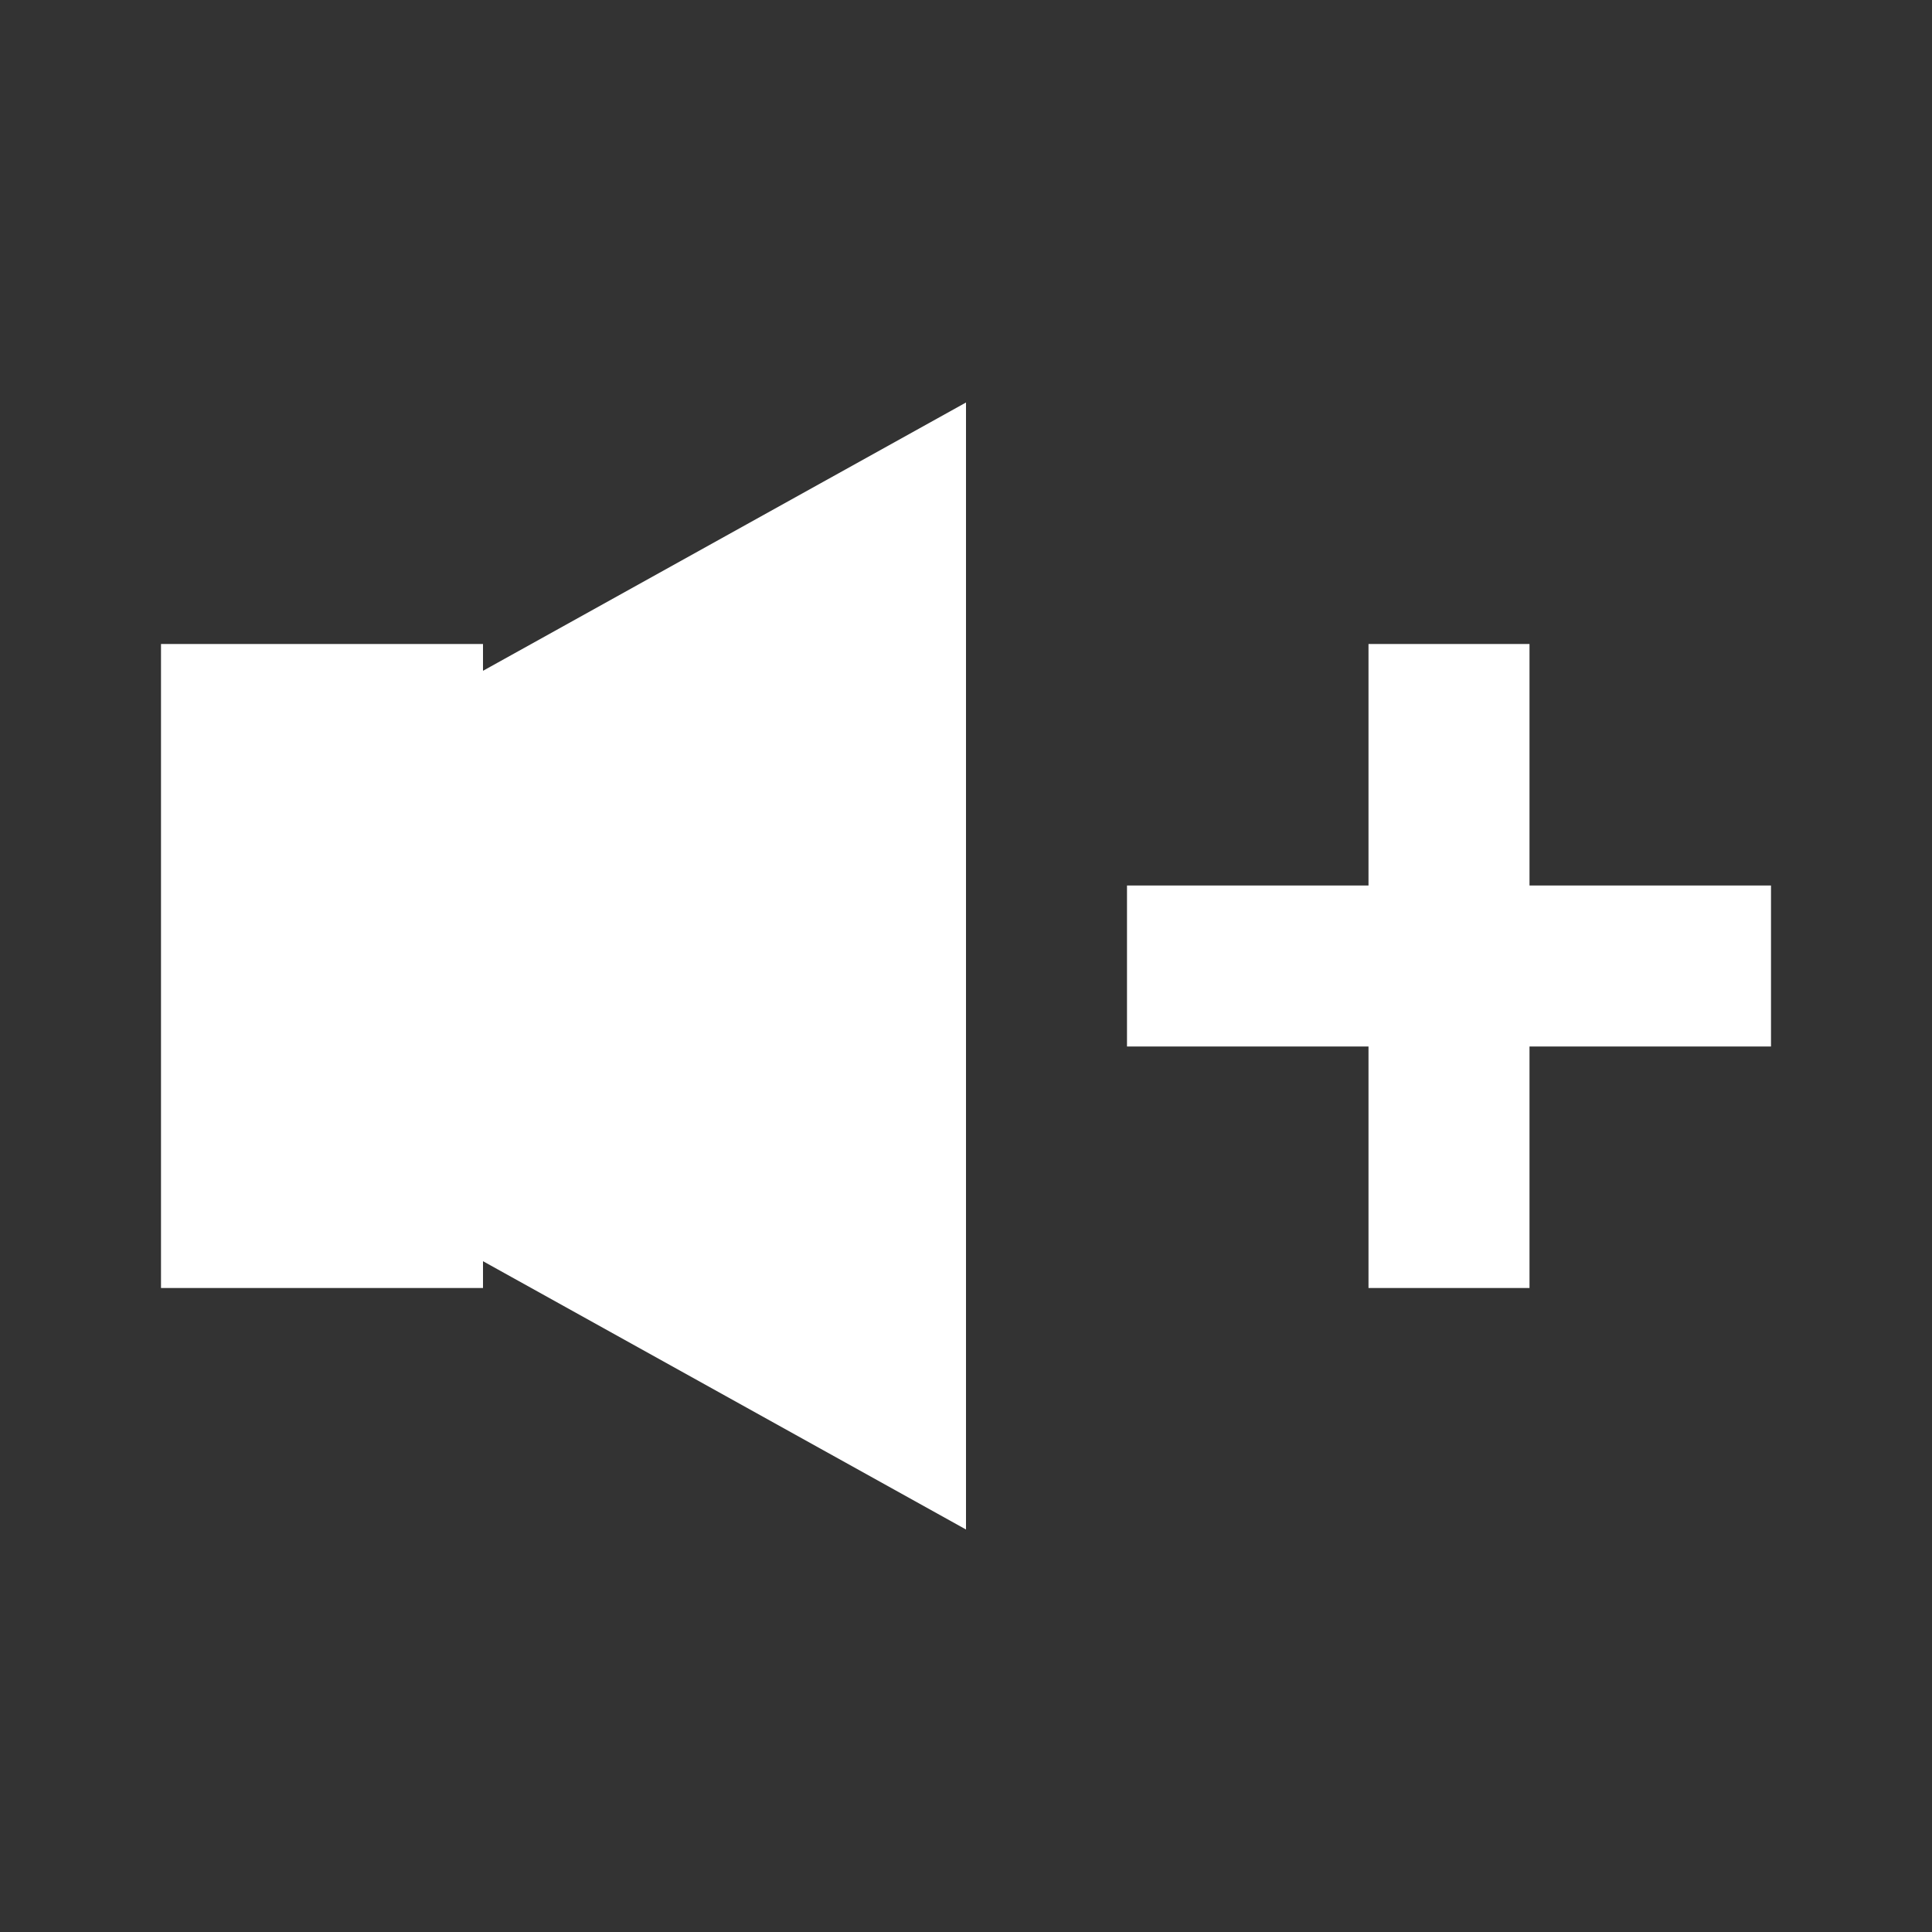
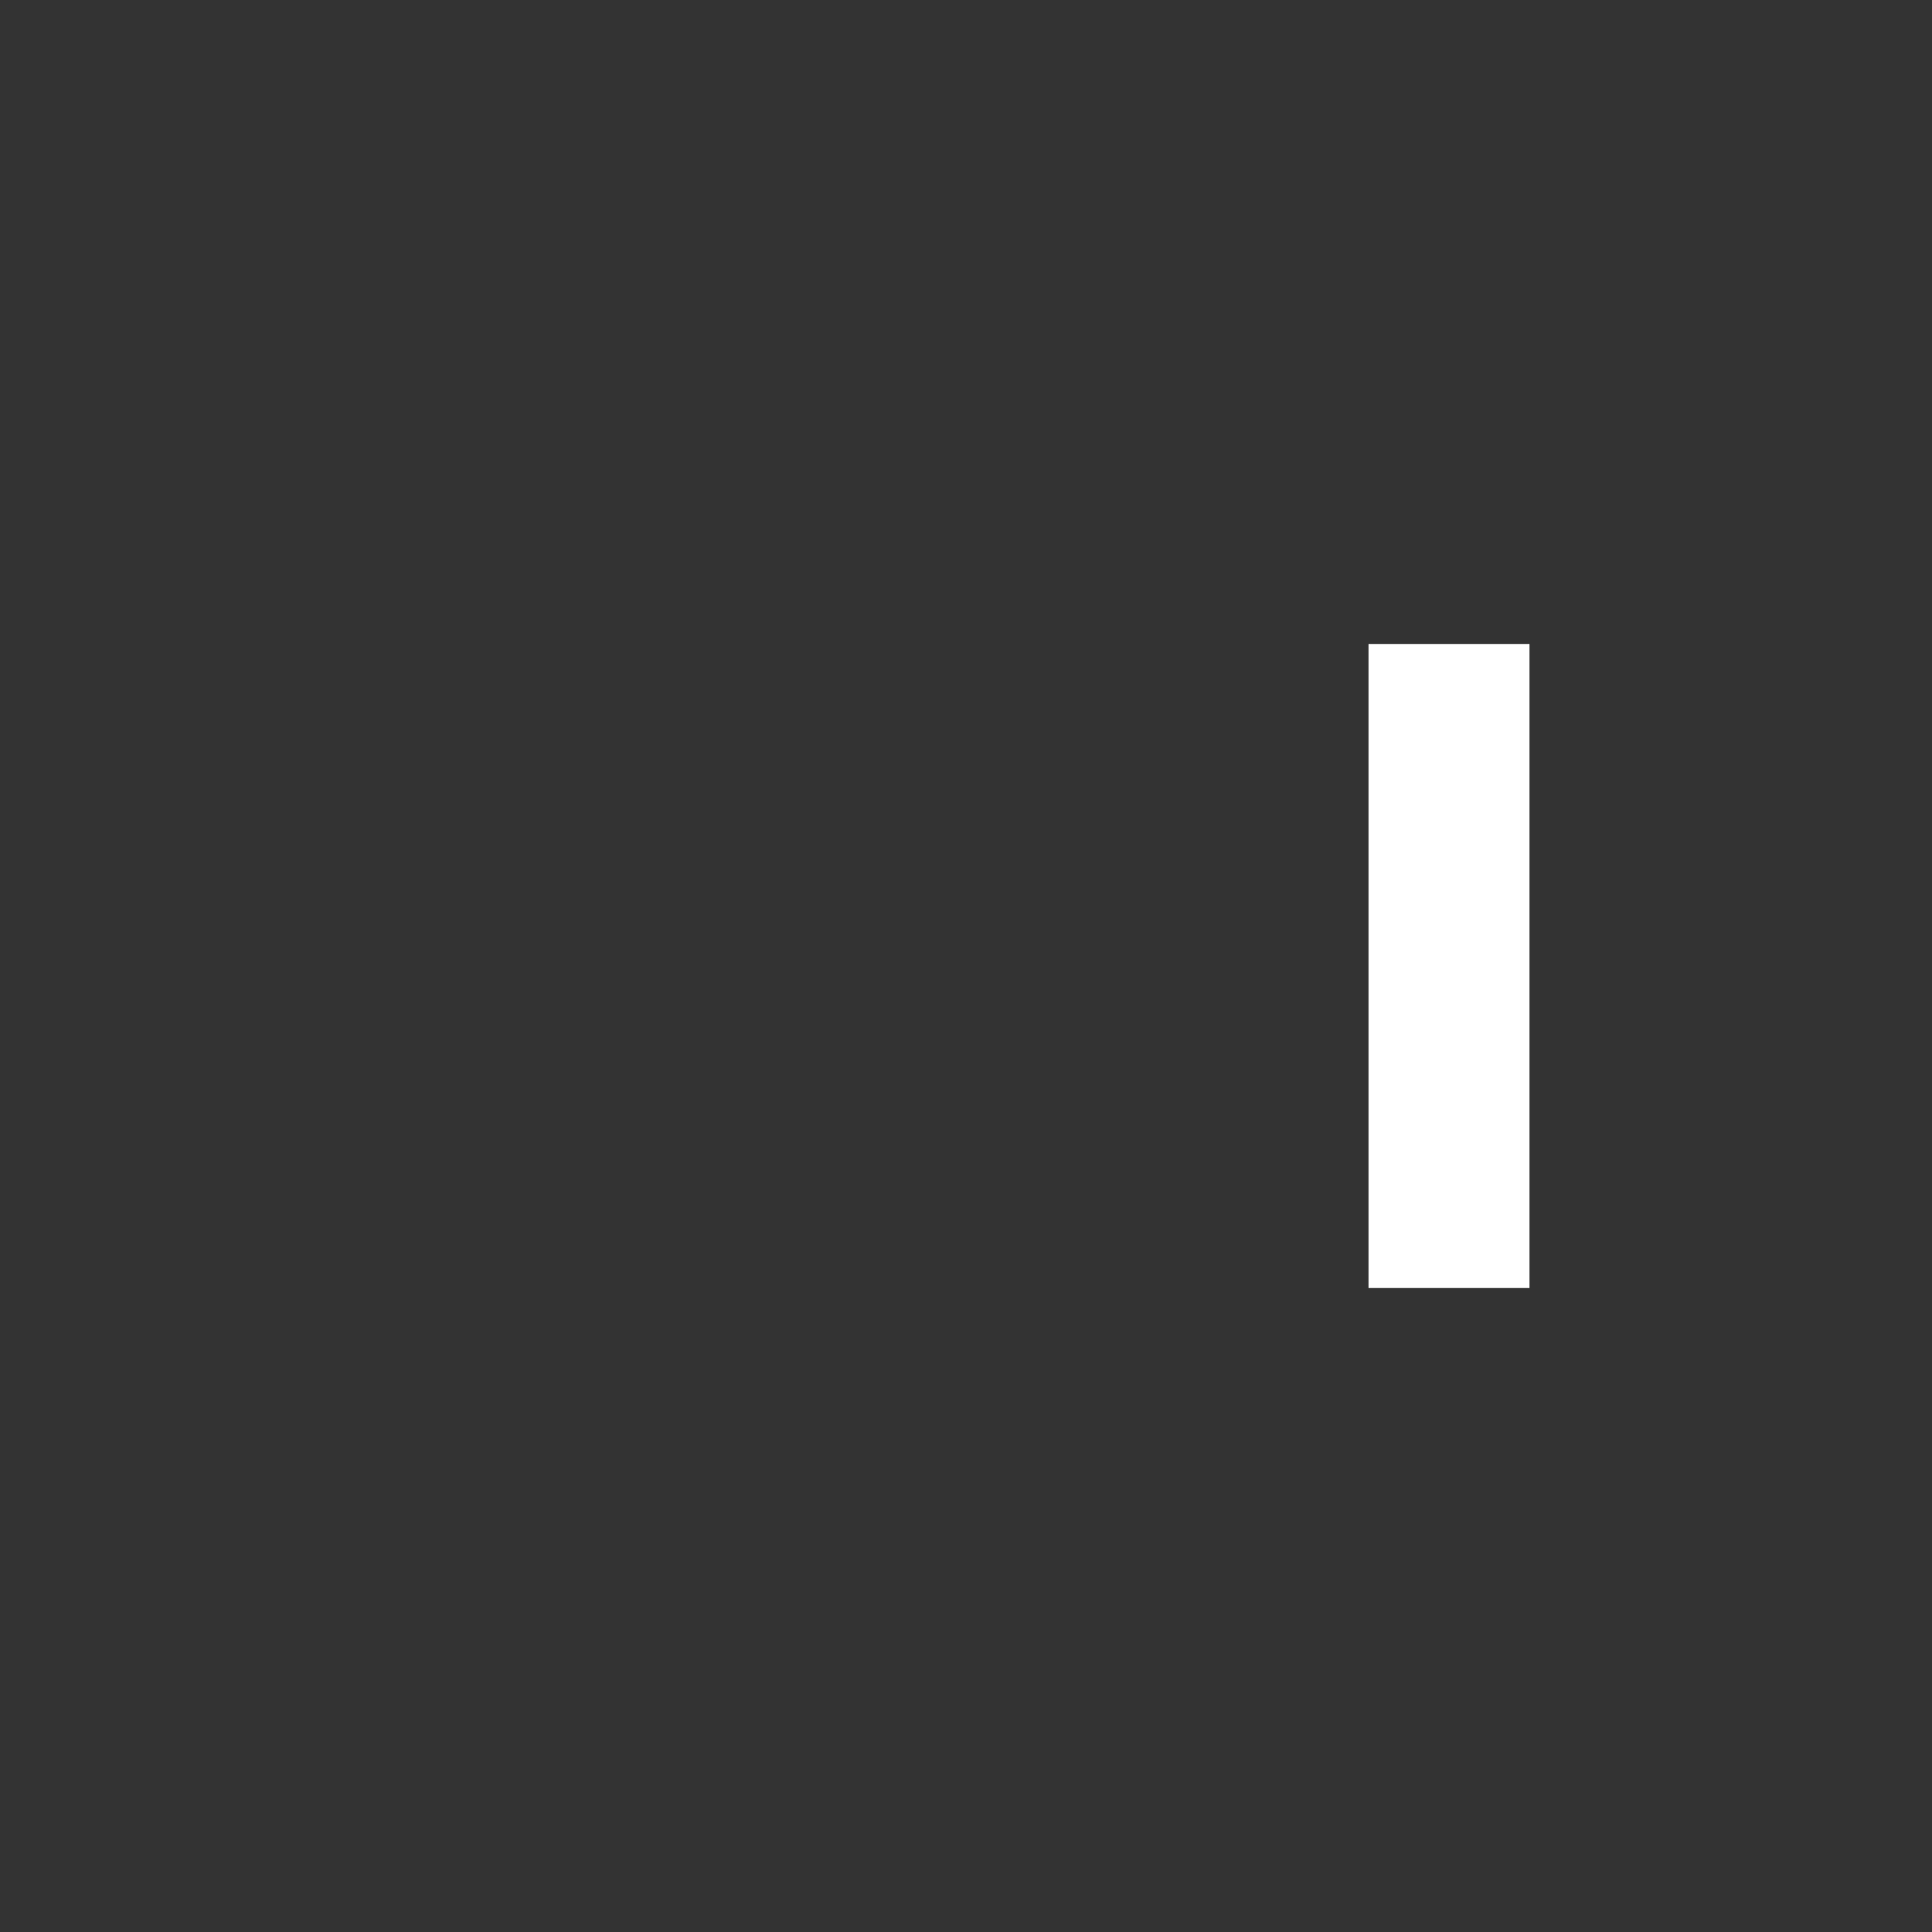
<svg xmlns="http://www.w3.org/2000/svg" width="24" height="24" viewBox="0 0 24 24" fill="none">
  <rect x="0" y="0" width="24" height="24" fill="#333333" stroke="none" />
-   <rect x="14" y="11" width="8" height="2" fill="white" />
  <rect x="19" y="8" width="8" height="2" transform="rotate(90 19 8)" fill="white" />
-   <path fill-rule="evenodd" clip-rule="evenodd" d="M6 15.667L6 16L2 16L2 8L6 8L6 8.333L12 5L12 19L6 15.667Z" fill="white" />
</svg>